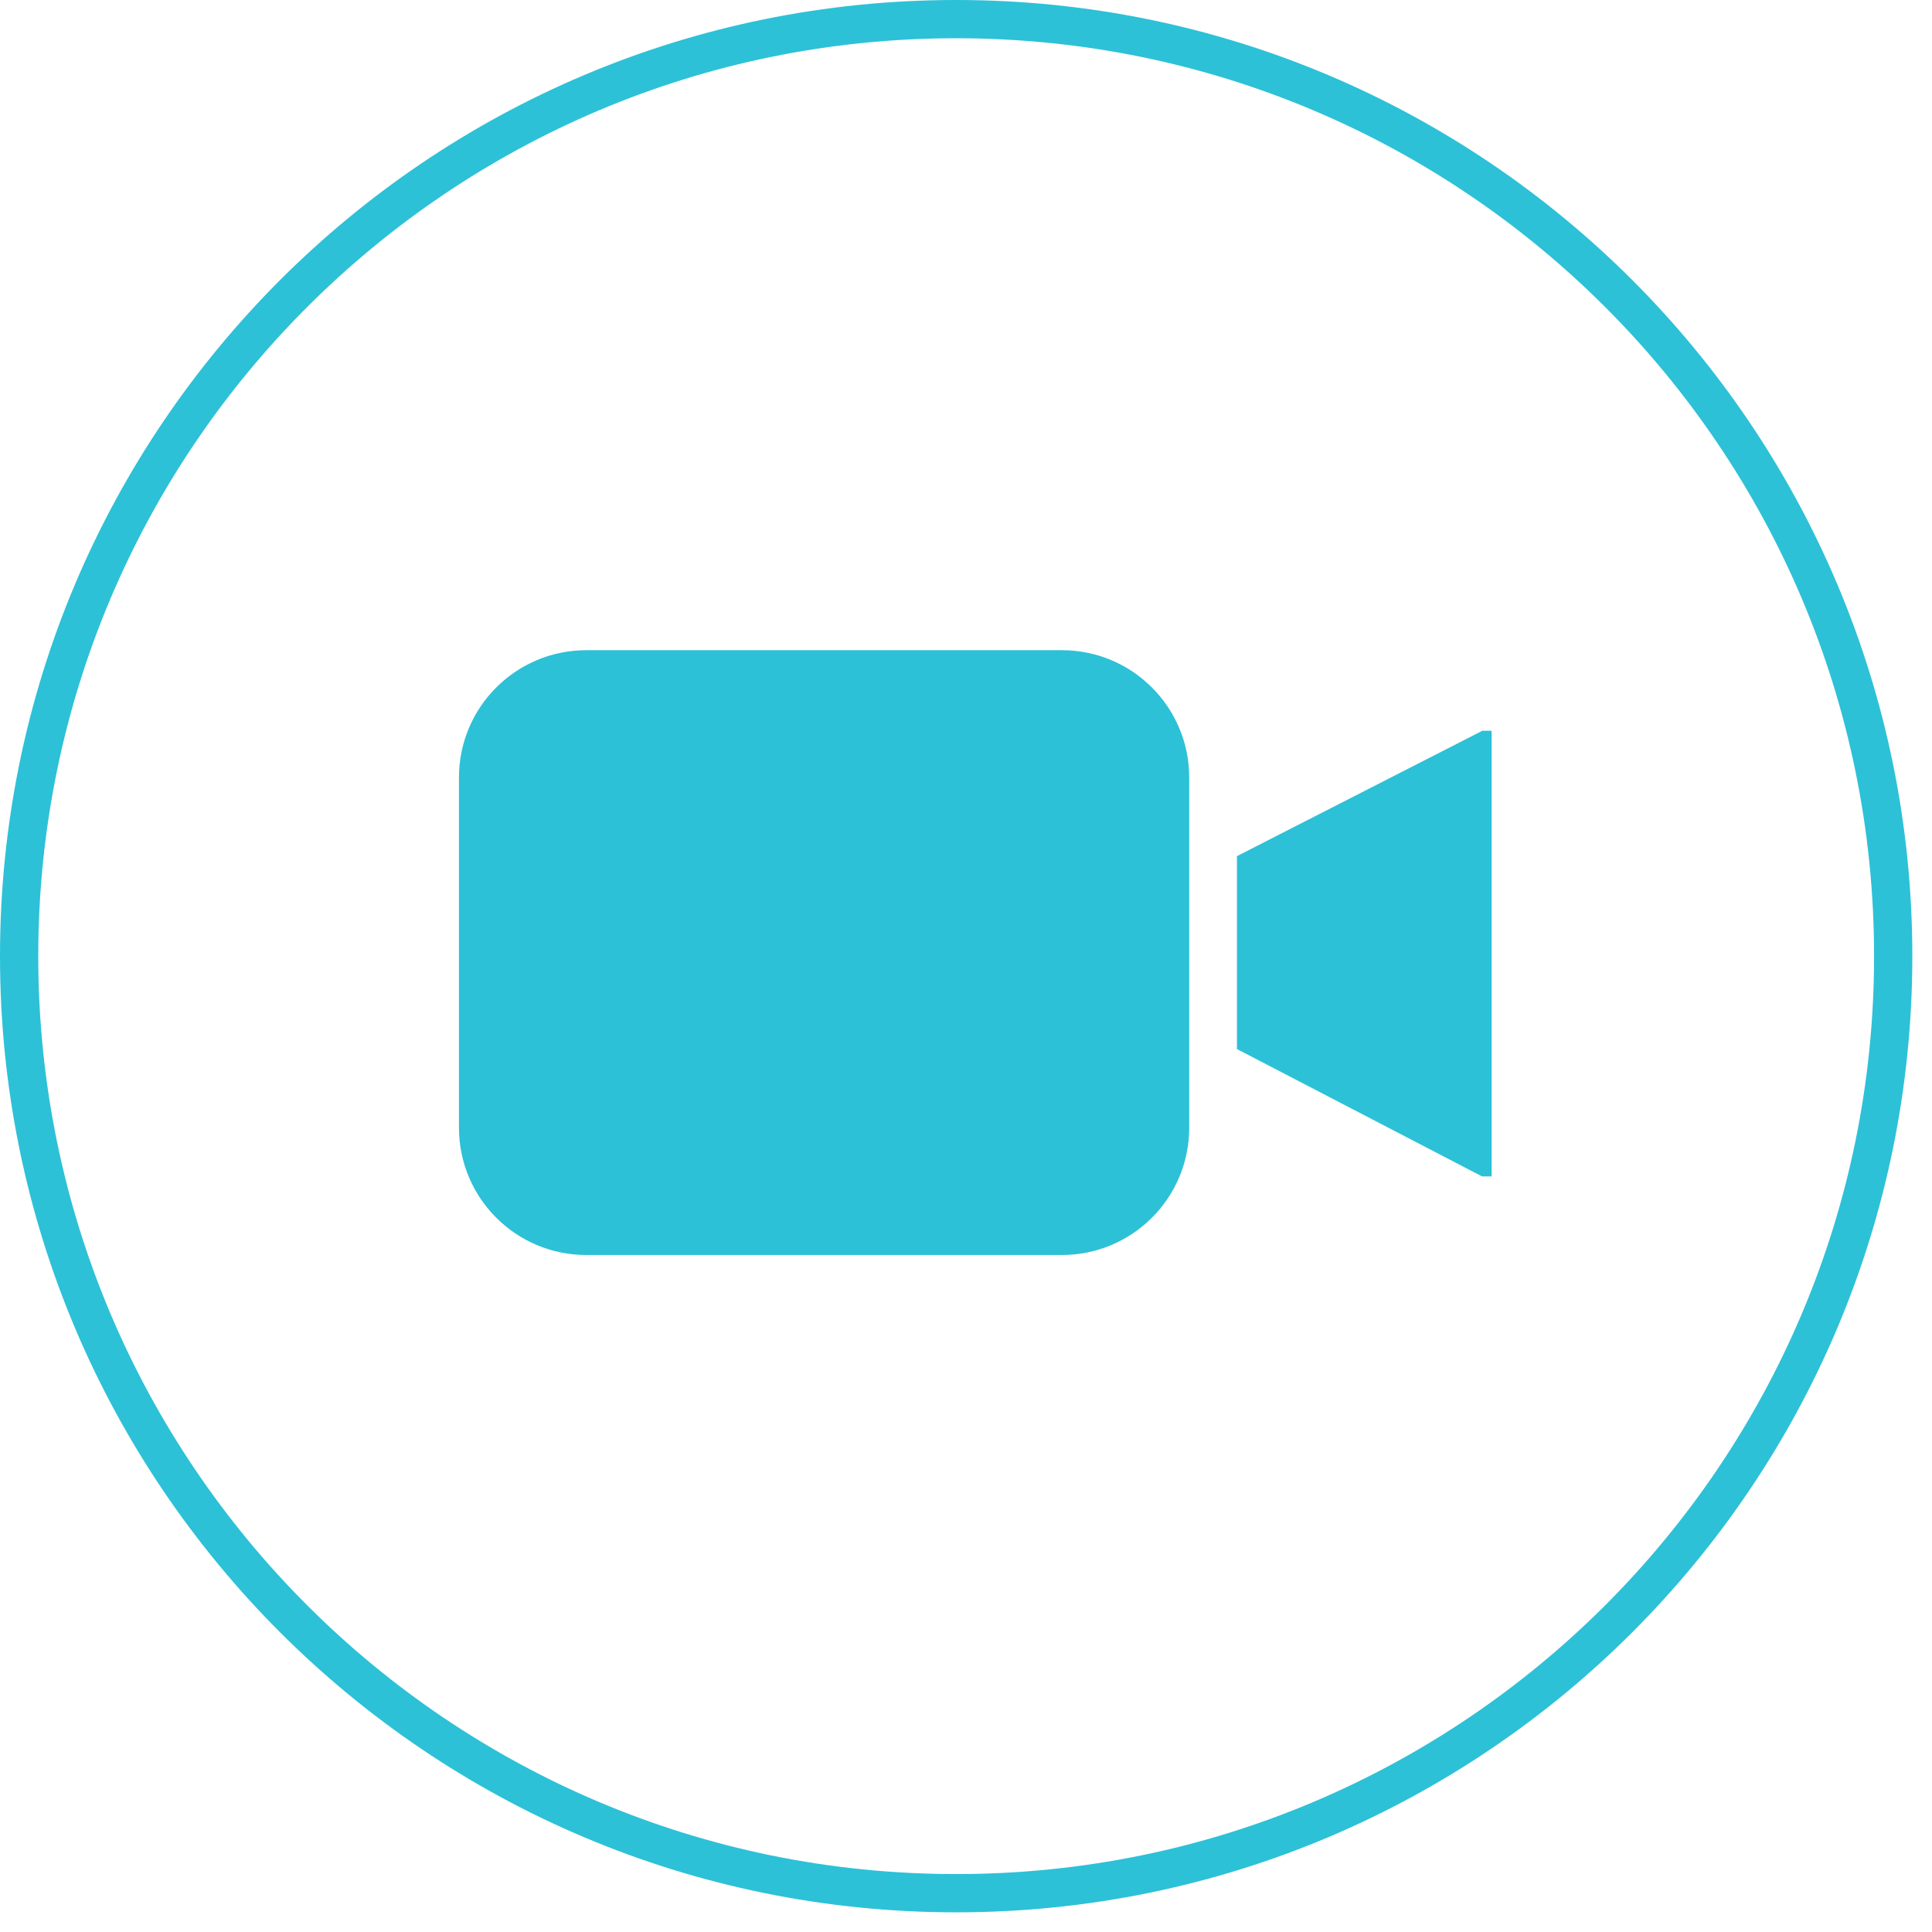
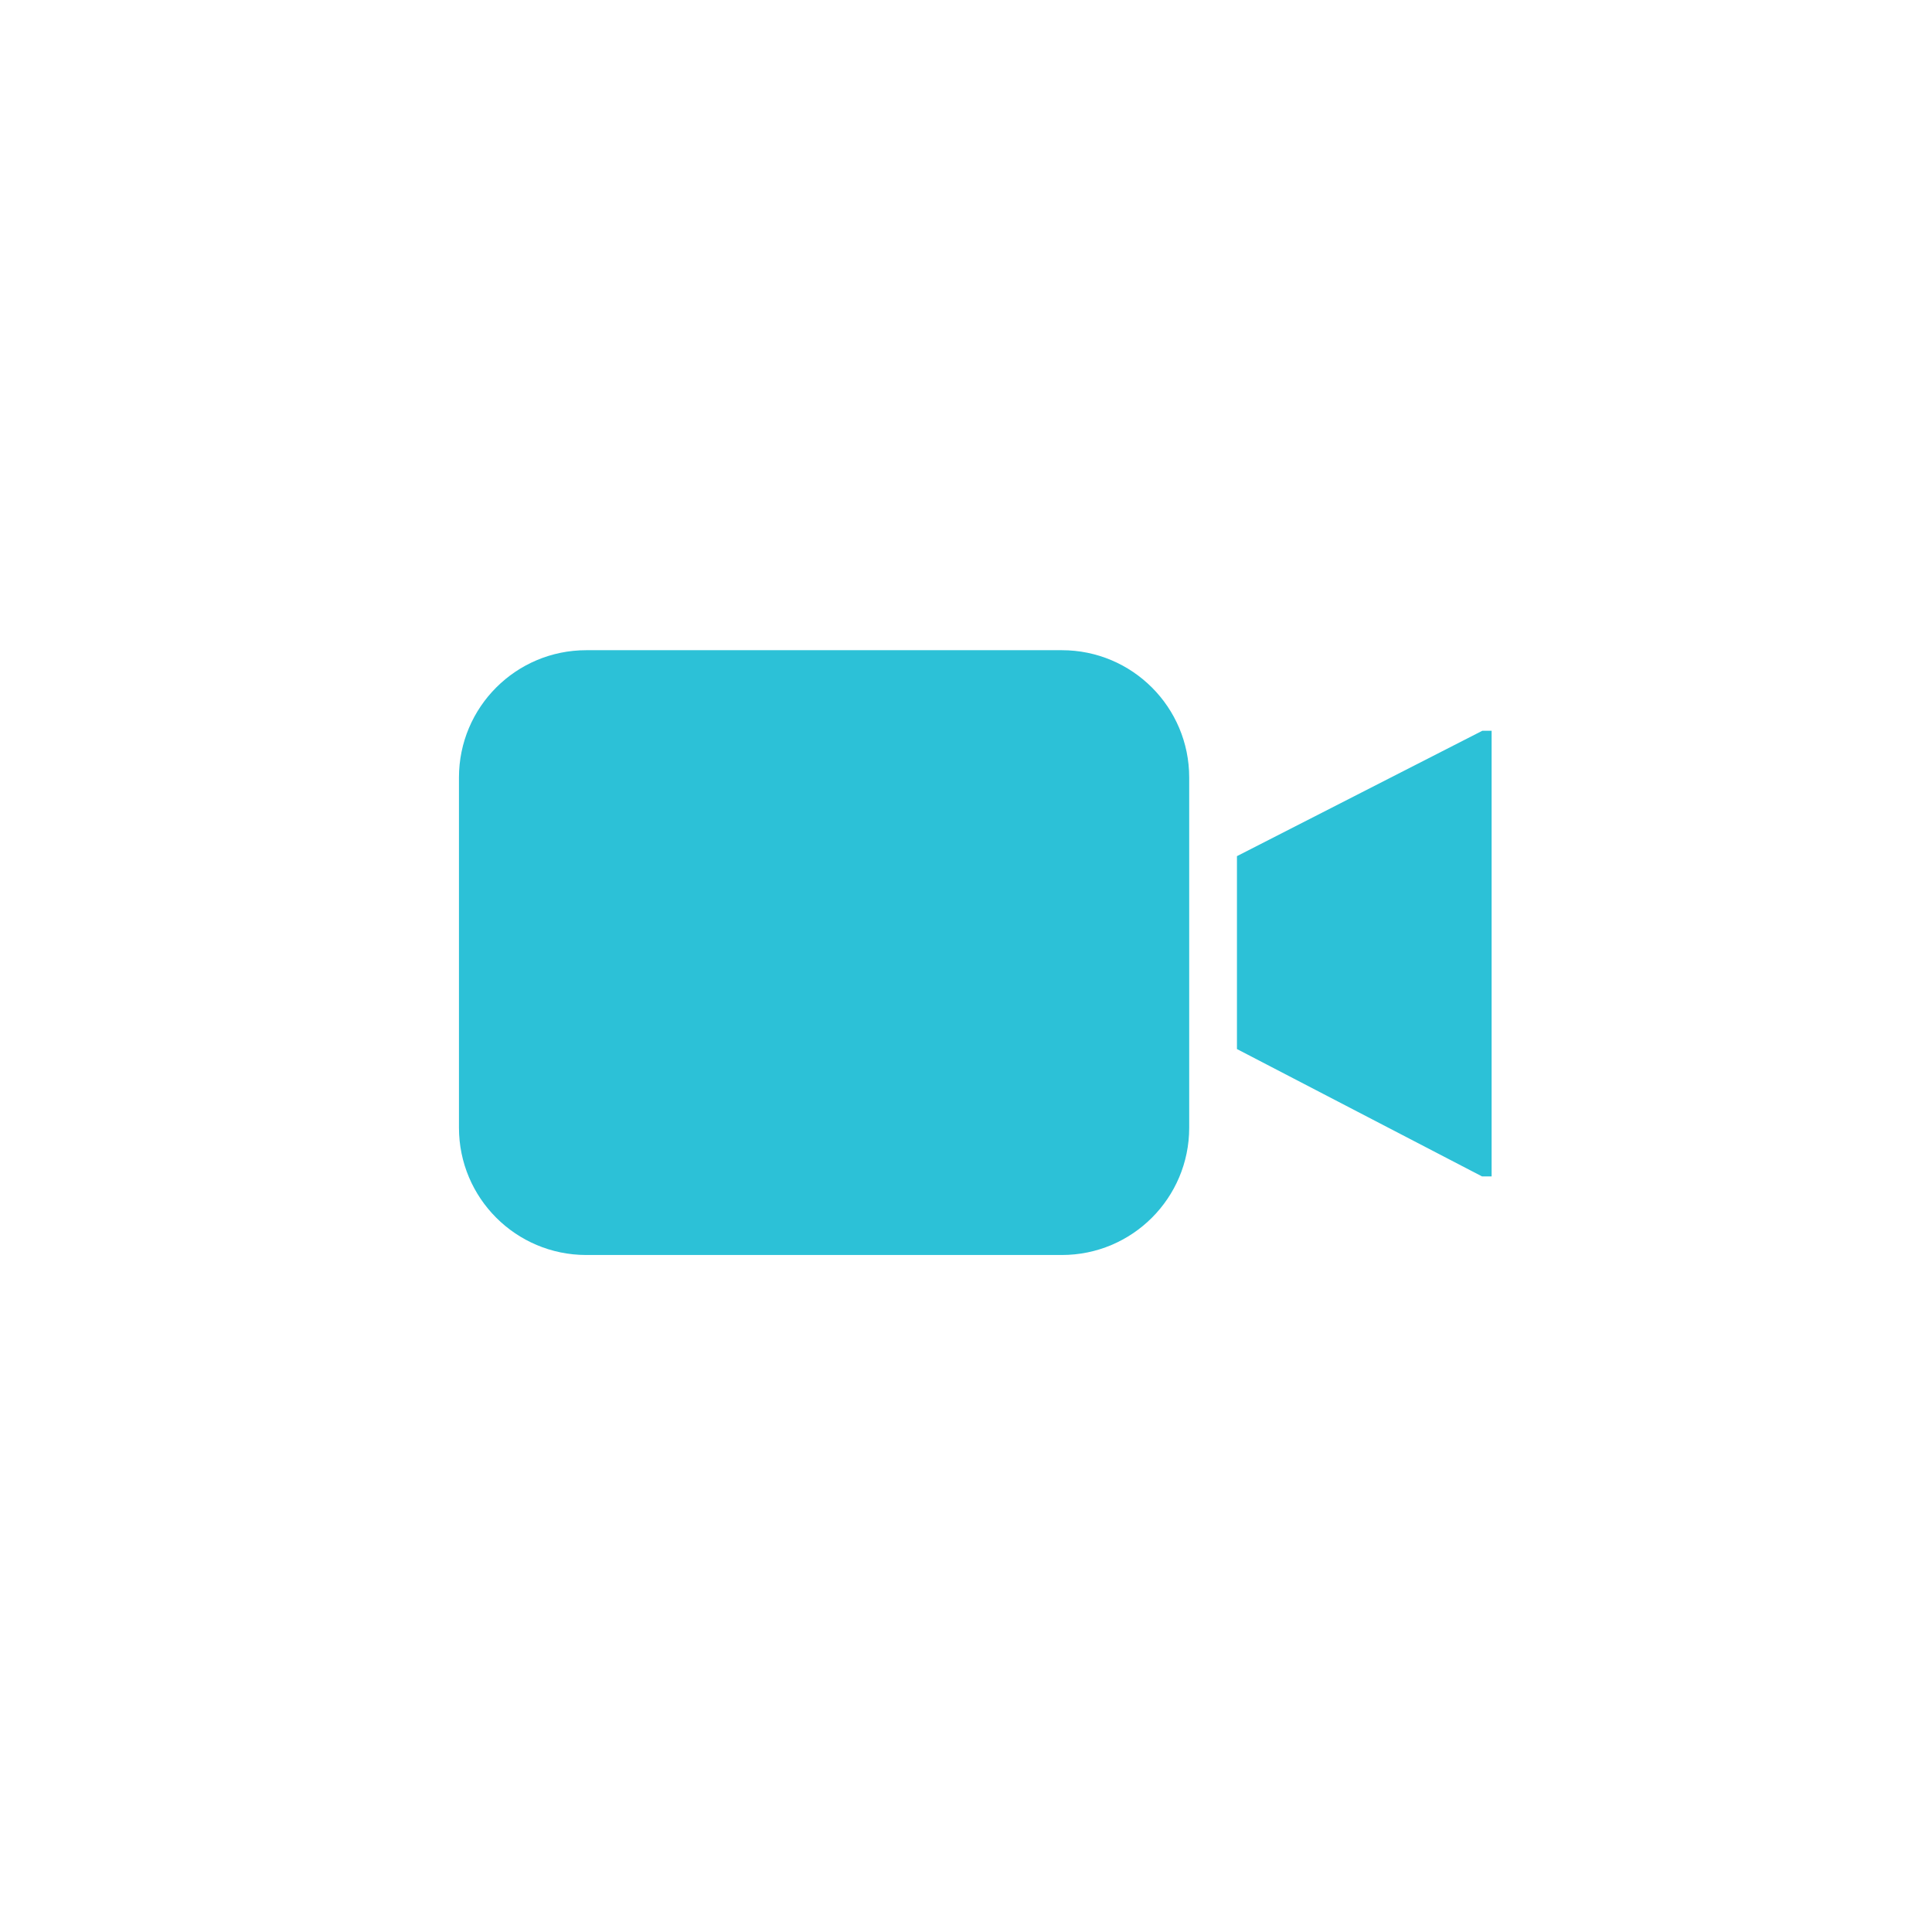
<svg xmlns="http://www.w3.org/2000/svg" width="70" height="70" viewBox="0 0 70 70">
  <g fill="none" fill-rule="evenodd">
-     <path stroke="#2CC1D7" stroke-width="1.386" d="M34.644.693c-9.376 0-17.863 3.8-24.007 9.944C4.493 16.78.693 25.268.693 34.644c0 9.375 3.8 17.863 9.944 24.007 6.144 6.143 14.631 9.943 24.007 9.943 9.375 0 17.863-3.8 24.007-9.943 6.143-6.144 9.943-14.632 9.943-24.007 0-9.376-3.8-17.863-9.943-24.007C52.507 4.493 44.019.693 34.644.693z" />
-     <path fill="#2CC1D7" d="M38.473 23.558h-17.23c-2.55 0-4.614 2.064-4.614 4.613v12.687c0 2.549 2.064 4.613 4.613 4.613h17.231c2.55 0 4.614-2.064 4.614-4.613V28.171c0-2.549-2.065-4.613-4.614-4.613M53.71 26.476L44.817 31.02 44.817 38.009 53.696 42.623 54.044 42.623 54.044 26.476z" />
+     <path fill="#2CC1D7" d="M38.473 23.558h-17.23c-2.55 0-4.614 2.064-4.614 4.613v12.687c0 2.549 2.064 4.613 4.613 4.613h17.231c2.55 0 4.614-2.064 4.614-4.613V28.171c0-2.549-2.065-4.613-4.614-4.613M53.71 26.476L44.817 31.02 44.817 38.009 53.696 42.623 54.044 42.623 54.044 26.476" />
  </g>
</svg>